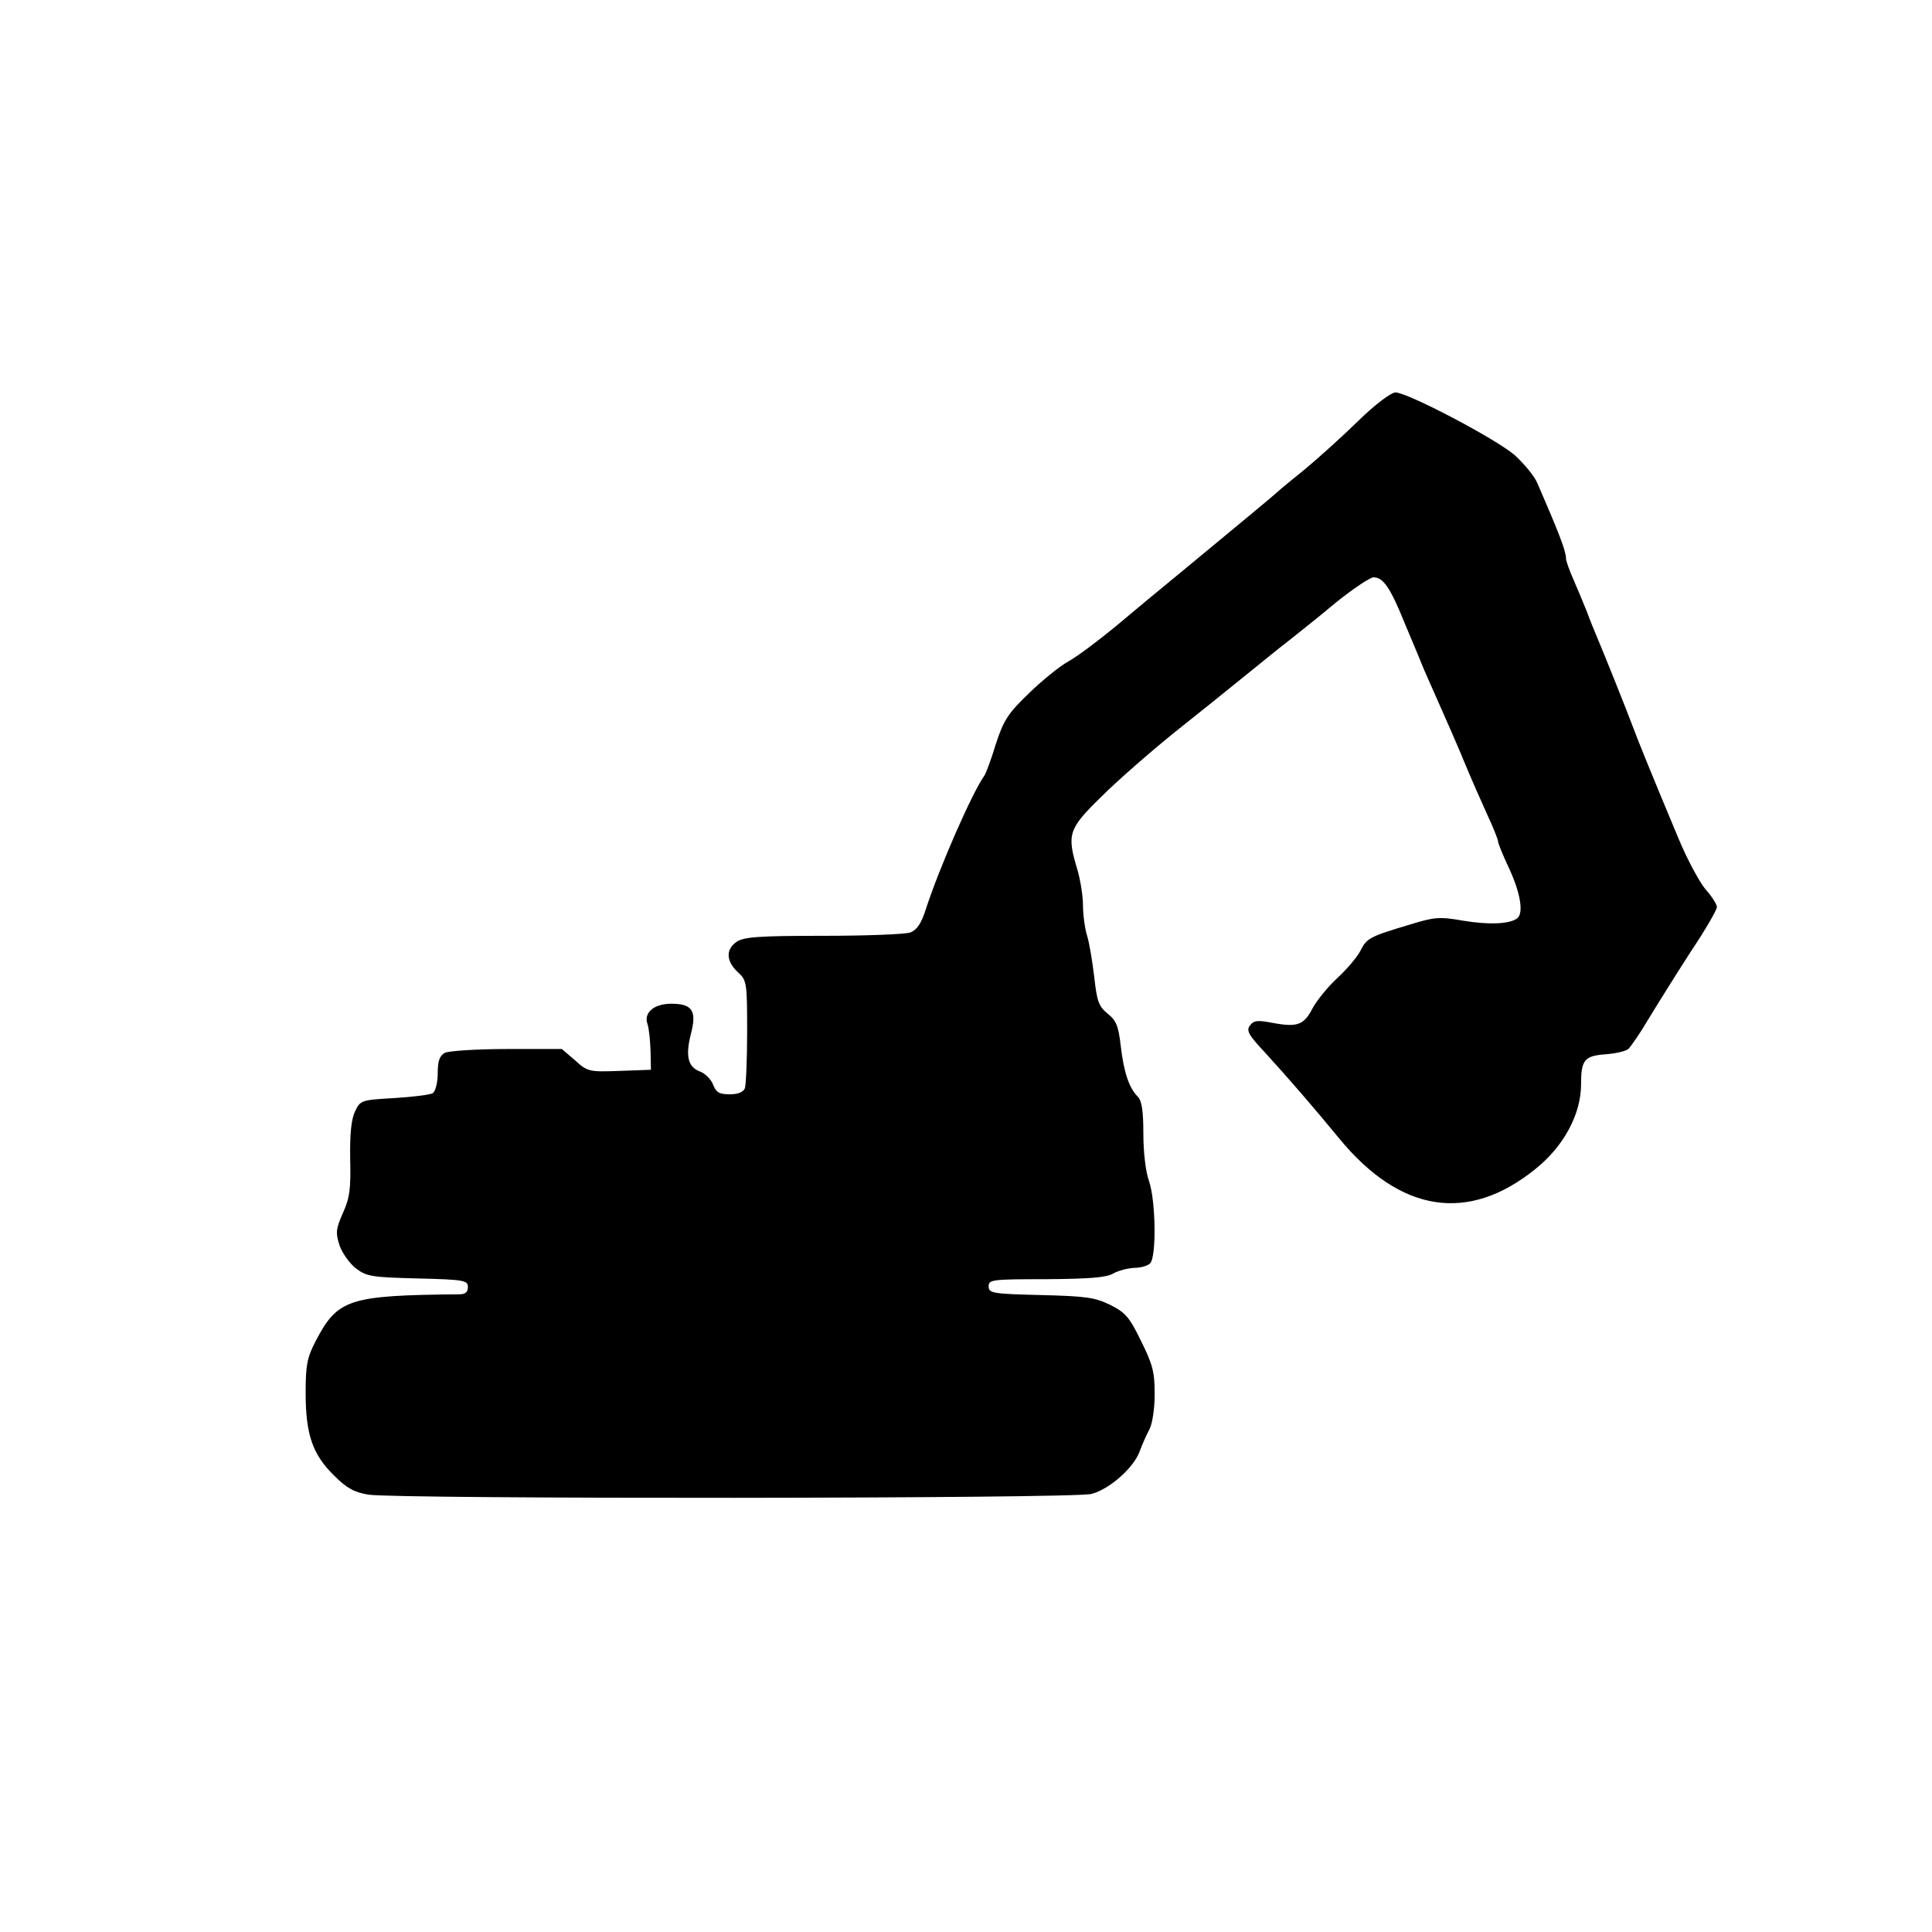
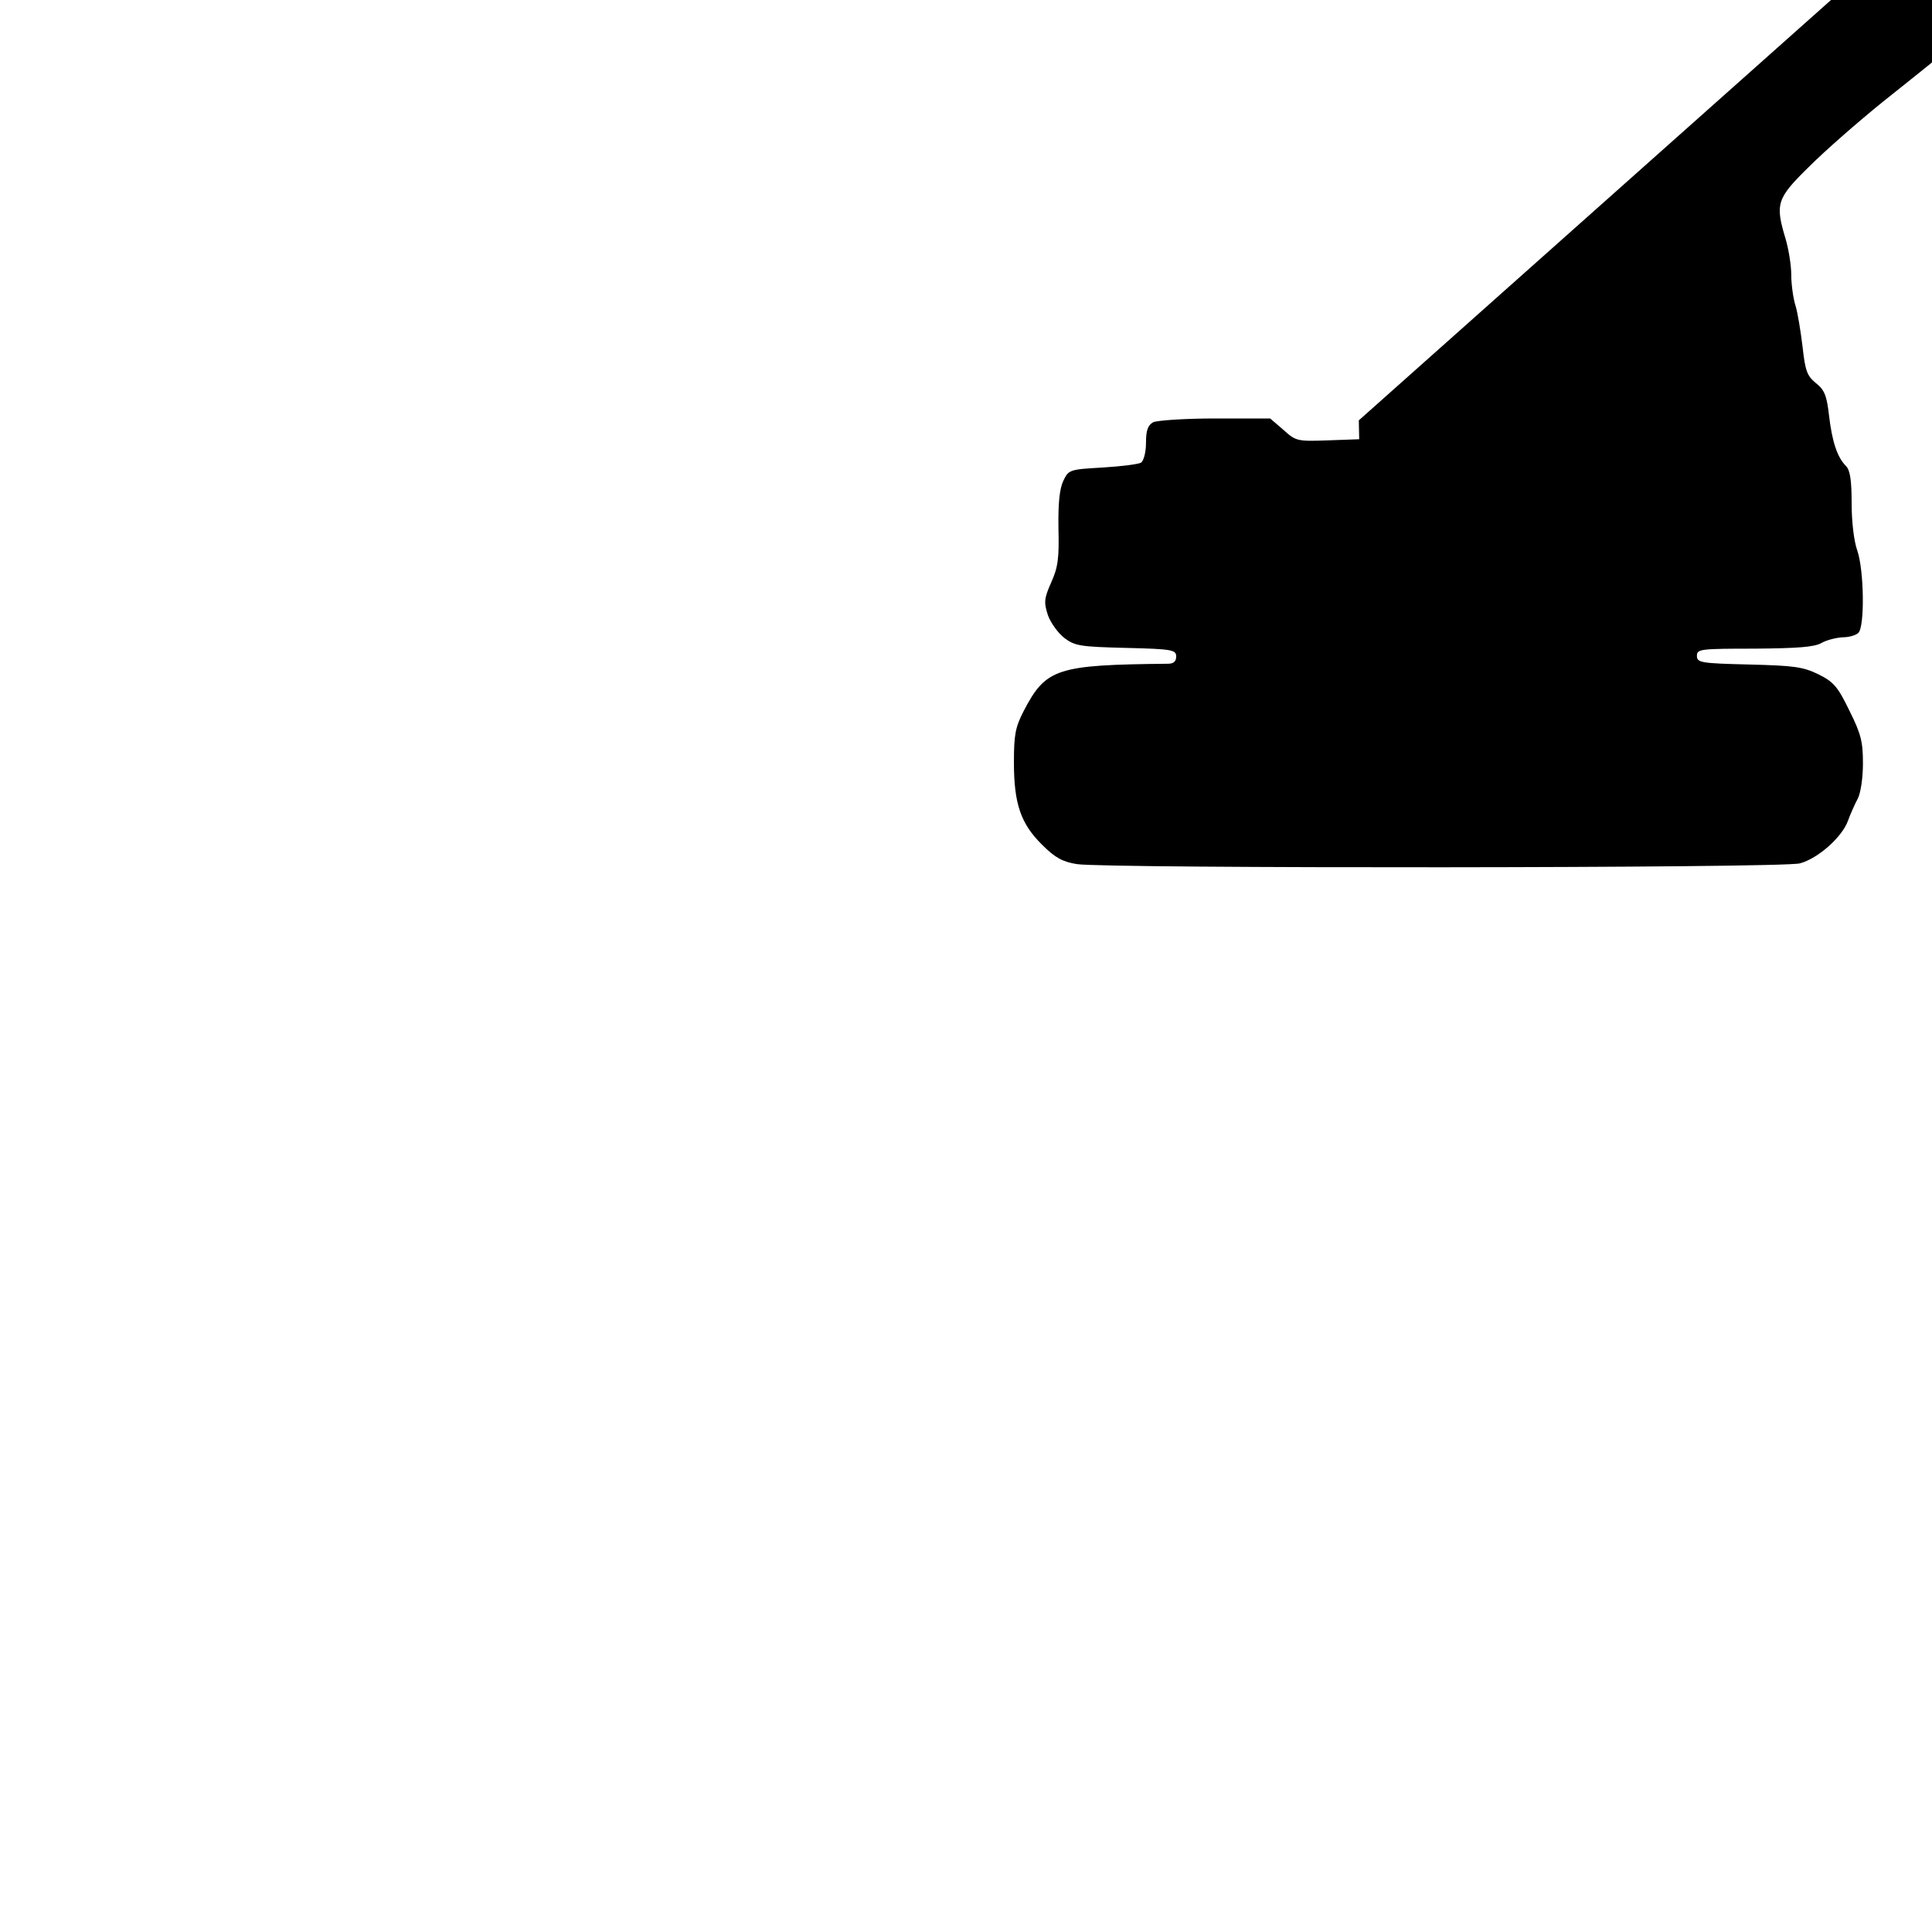
<svg xmlns="http://www.w3.org/2000/svg" version="1.0" width="512pt" height="512pt" viewBox="0 0 512 512" preserveAspectRatio="xMidYMid meet">
  <g transform="translate(0,512) scale(0.1,-0.1)" fill="#000000" stroke="none">
-     <path d="M3601 4006 c-42 -41 -105 -98 -141 -128 -36 -29 -70 -57 -76 -63 -12 -11 -99 -83 -249 -207 -55 -45 -137 -113 -182 -151 -45 -37 -100 -78 -122 -90 -22 -12 -69 -50 -104 -84 -56 -54 -67 -71 -88 -135 -12 -40 -26 -77 -30 -83 -33 -46 -119 -243 -155 -353 -12 -39 -24 -56 -41 -63 -13 -5 -118 -9 -231 -9 -172 0 -211 -3 -230 -16 -29 -20 -28 -51 3 -80 24 -22 25 -27 25 -158 0 -74 -3 -141 -6 -150 -4 -10 -18 -16 -40 -16 -28 0 -36 5 -44 25 -5 14 -21 30 -34 35 -33 12 -40 41 -25 100 16 61 4 80 -52 80 -46 0 -74 -24 -63 -54 4 -12 7 -43 8 -71 l1 -50 -83 -3 c-81 -3 -85 -2 -118 28 l-35 30 -145 0 c-81 0 -154 -5 -165 -10 -14 -8 -19 -21 -19 -55 0 -24 -6 -47 -13 -52 -6 -4 -52 -10 -102 -13 -88 -5 -90 -6 -104 -35 -10 -21 -14 -59 -13 -125 2 -80 -1 -104 -19 -144 -19 -43 -20 -53 -9 -87 7 -20 27 -48 44 -61 28 -21 43 -23 163 -26 123 -3 133 -5 133 -23 0 -13 -7 -19 -22 -19 -295 -3 -323 -12 -382 -125 -22 -43 -26 -62 -26 -136 0 -110 18 -163 75 -219 34 -34 54 -45 92 -51 76 -12 1871 -11 1916 2 48 13 111 69 127 112 6 17 18 44 26 59 8 15 14 55 14 94 0 57 -5 78 -36 140 -31 64 -42 76 -82 96 -41 20 -65 23 -184 26 -128 3 -138 5 -138 23 0 18 9 19 153 19 113 1 158 4 177 15 14 8 39 14 55 15 17 0 36 5 43 12 17 17 15 166 -3 218 -9 25 -15 77 -15 126 0 60 -4 87 -15 98 -23 23 -37 65 -45 135 -6 52 -12 67 -35 85 -23 19 -28 32 -35 96 -5 41 -13 91 -19 110 -6 19 -11 56 -11 81 0 25 -7 68 -15 95 -28 93 -24 107 63 192 42 42 129 118 192 169 63 50 150 120 193 155 43 35 95 77 116 93 21 17 76 60 121 98 46 37 91 67 100 67 26 0 45 -28 84 -125 21 -49 43 -103 50 -120 69 -156 88 -199 111 -255 15 -36 40 -93 56 -128 16 -34 29 -67 29 -72 0 -5 14 -39 30 -73 30 -65 39 -120 19 -132 -22 -14 -74 -16 -141 -5 -63 11 -76 10 -141 -10 -107 -32 -115 -36 -132 -70 -8 -16 -36 -49 -61 -72 -25 -23 -54 -59 -65 -79 -23 -45 -40 -52 -105 -40 -41 8 -51 7 -61 -6 -11 -14 -5 -25 40 -73 62 -68 127 -143 196 -227 162 -197 342 -225 520 -81 75 60 121 145 121 225 0 64 9 75 65 79 26 2 53 8 60 14 6 5 31 41 54 80 23 38 73 118 111 177 39 58 70 112 70 119 0 7 -13 28 -30 47 -16 19 -48 78 -71 133 -72 172 -111 268 -124 304 -15 40 -71 180 -90 225 -7 17 -21 50 -30 75 -10 25 -26 63 -36 86 -10 23 -19 47 -19 55 0 19 -20 70 -76 199 -8 19 -36 52 -60 74 -50 43 -284 166 -316 166 -11 0 -53 -31 -97 -74z" />
+     <path d="M3601 4006 l1 -50 -83 -3 c-81 -3 -85 -2 -118 28 l-35 30 -145 0 c-81 0 -154 -5 -165 -10 -14 -8 -19 -21 -19 -55 0 -24 -6 -47 -13 -52 -6 -4 -52 -10 -102 -13 -88 -5 -90 -6 -104 -35 -10 -21 -14 -59 -13 -125 2 -80 -1 -104 -19 -144 -19 -43 -20 -53 -9 -87 7 -20 27 -48 44 -61 28 -21 43 -23 163 -26 123 -3 133 -5 133 -23 0 -13 -7 -19 -22 -19 -295 -3 -323 -12 -382 -125 -22 -43 -26 -62 -26 -136 0 -110 18 -163 75 -219 34 -34 54 -45 92 -51 76 -12 1871 -11 1916 2 48 13 111 69 127 112 6 17 18 44 26 59 8 15 14 55 14 94 0 57 -5 78 -36 140 -31 64 -42 76 -82 96 -41 20 -65 23 -184 26 -128 3 -138 5 -138 23 0 18 9 19 153 19 113 1 158 4 177 15 14 8 39 14 55 15 17 0 36 5 43 12 17 17 15 166 -3 218 -9 25 -15 77 -15 126 0 60 -4 87 -15 98 -23 23 -37 65 -45 135 -6 52 -12 67 -35 85 -23 19 -28 32 -35 96 -5 41 -13 91 -19 110 -6 19 -11 56 -11 81 0 25 -7 68 -15 95 -28 93 -24 107 63 192 42 42 129 118 192 169 63 50 150 120 193 155 43 35 95 77 116 93 21 17 76 60 121 98 46 37 91 67 100 67 26 0 45 -28 84 -125 21 -49 43 -103 50 -120 69 -156 88 -199 111 -255 15 -36 40 -93 56 -128 16 -34 29 -67 29 -72 0 -5 14 -39 30 -73 30 -65 39 -120 19 -132 -22 -14 -74 -16 -141 -5 -63 11 -76 10 -141 -10 -107 -32 -115 -36 -132 -70 -8 -16 -36 -49 -61 -72 -25 -23 -54 -59 -65 -79 -23 -45 -40 -52 -105 -40 -41 8 -51 7 -61 -6 -11 -14 -5 -25 40 -73 62 -68 127 -143 196 -227 162 -197 342 -225 520 -81 75 60 121 145 121 225 0 64 9 75 65 79 26 2 53 8 60 14 6 5 31 41 54 80 23 38 73 118 111 177 39 58 70 112 70 119 0 7 -13 28 -30 47 -16 19 -48 78 -71 133 -72 172 -111 268 -124 304 -15 40 -71 180 -90 225 -7 17 -21 50 -30 75 -10 25 -26 63 -36 86 -10 23 -19 47 -19 55 0 19 -20 70 -76 199 -8 19 -36 52 -60 74 -50 43 -284 166 -316 166 -11 0 -53 -31 -97 -74z" />
  </g>
</svg>